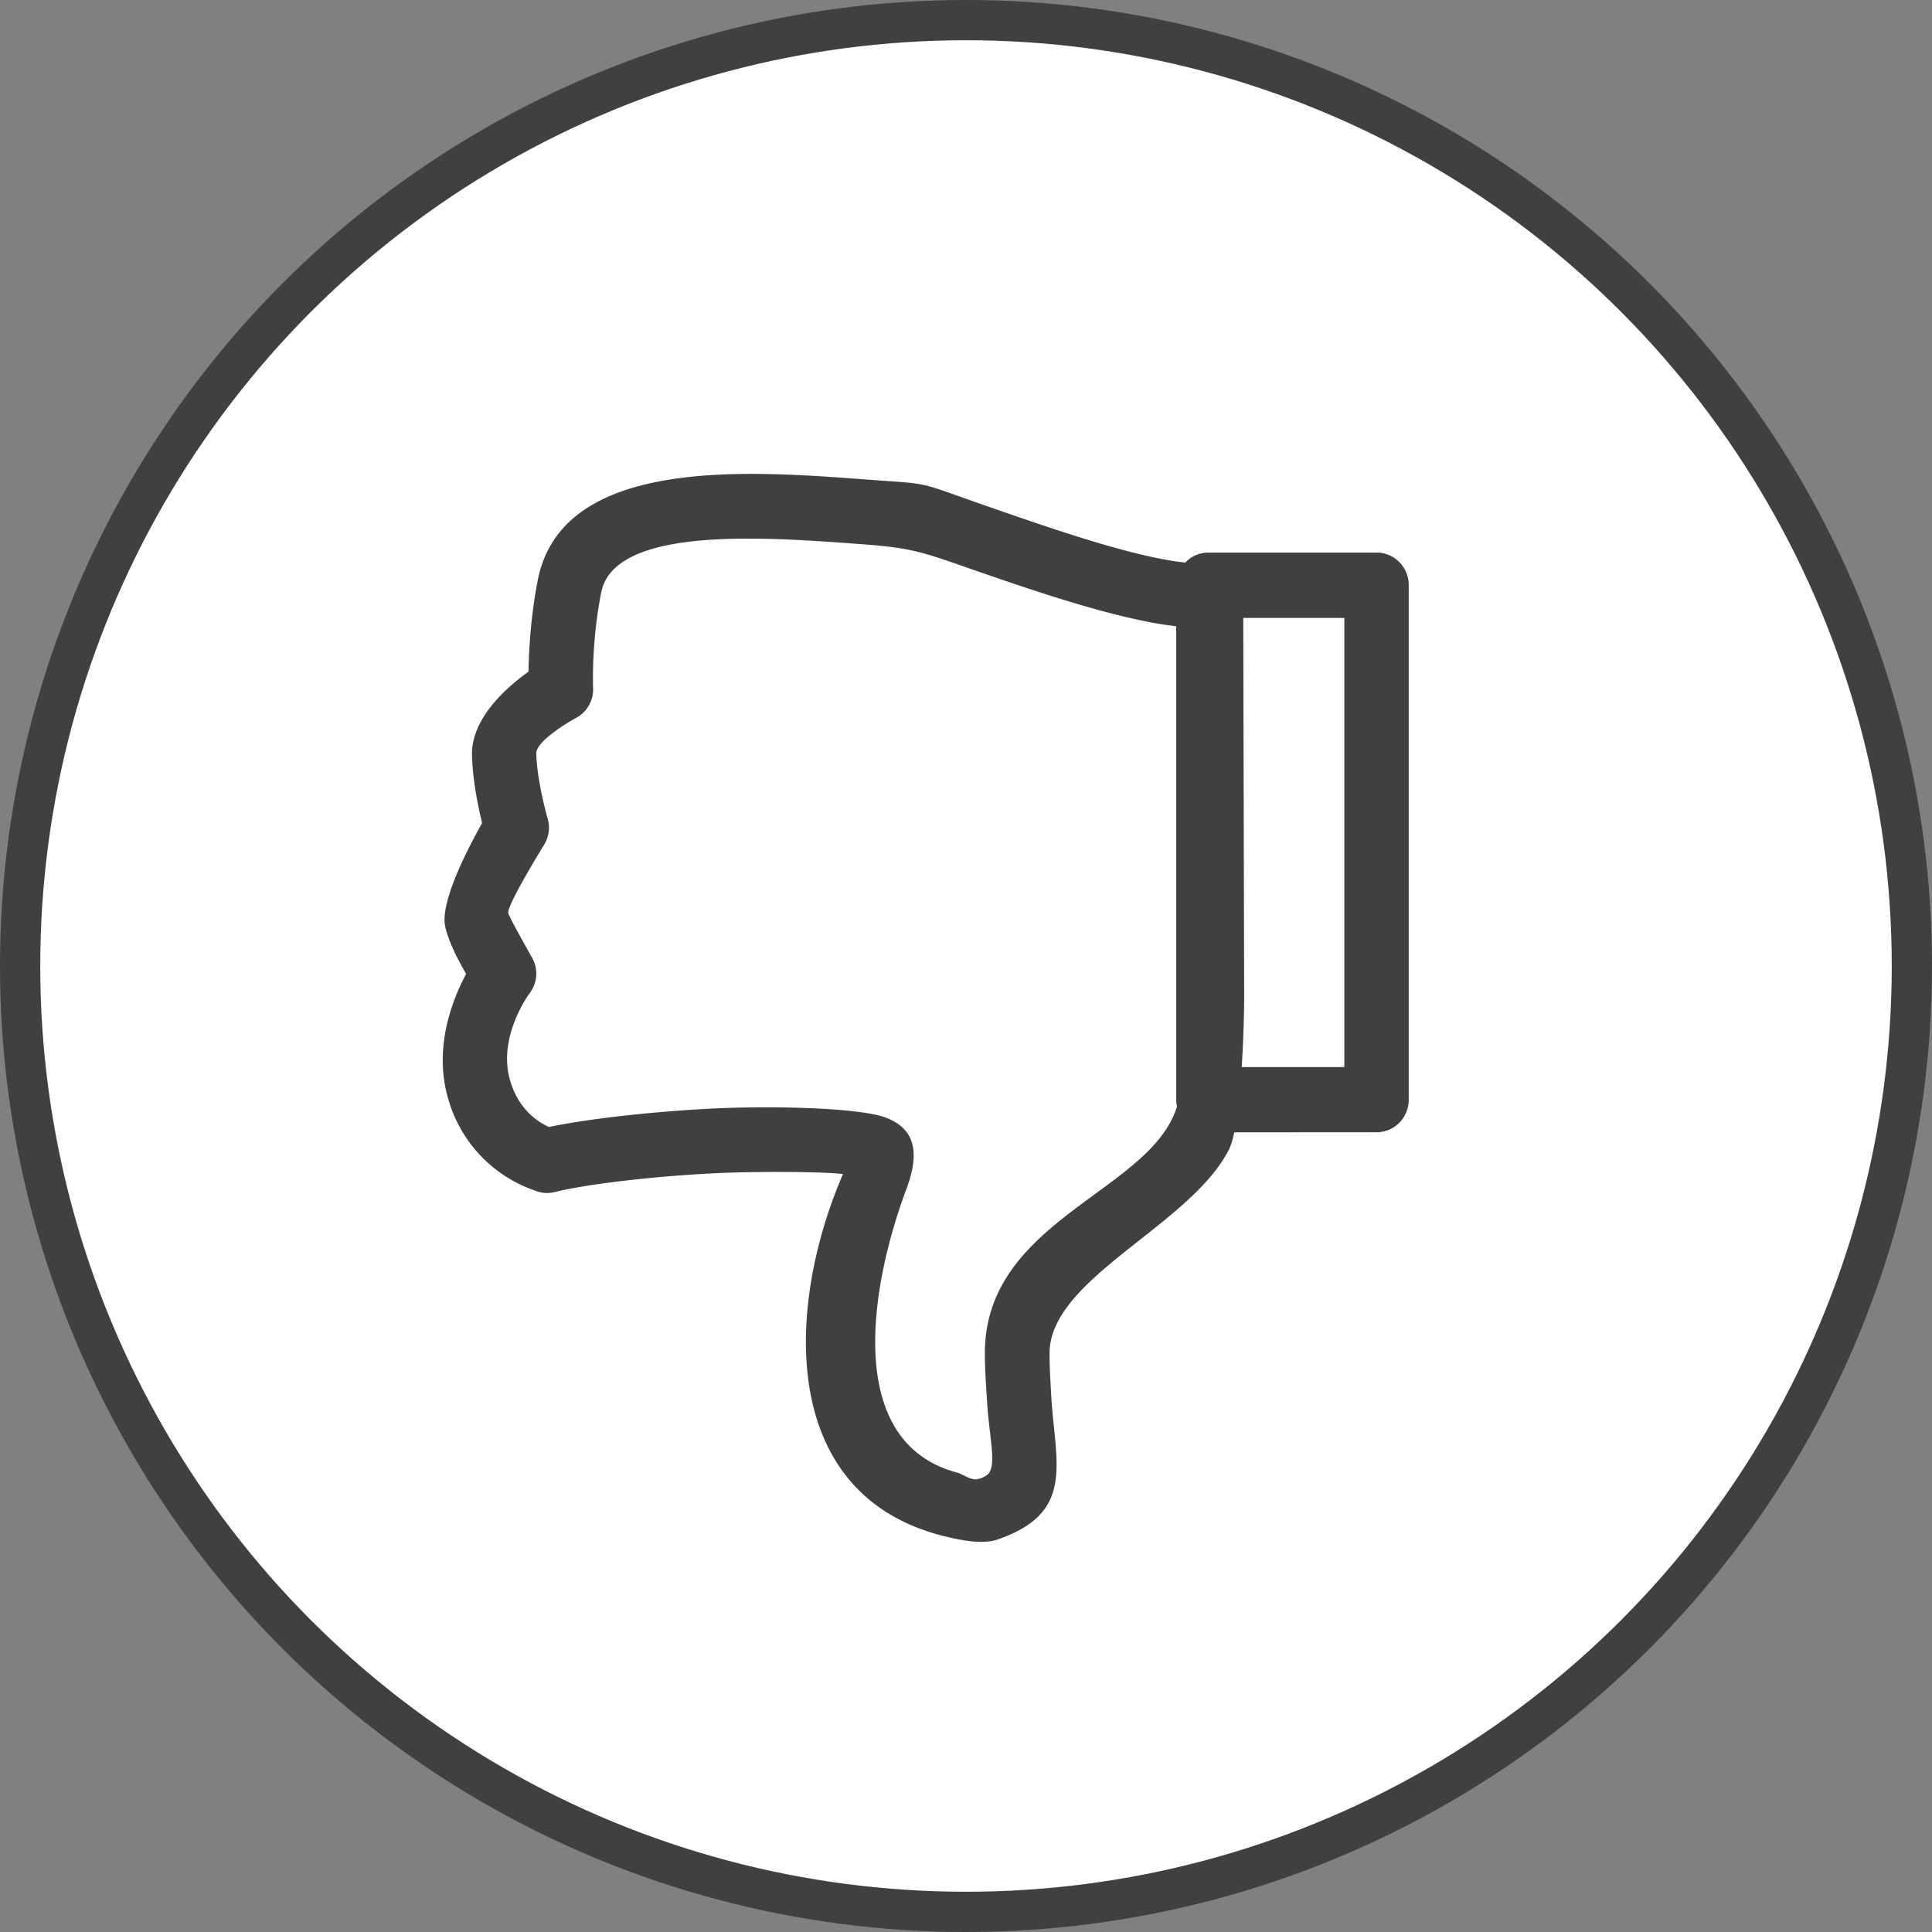
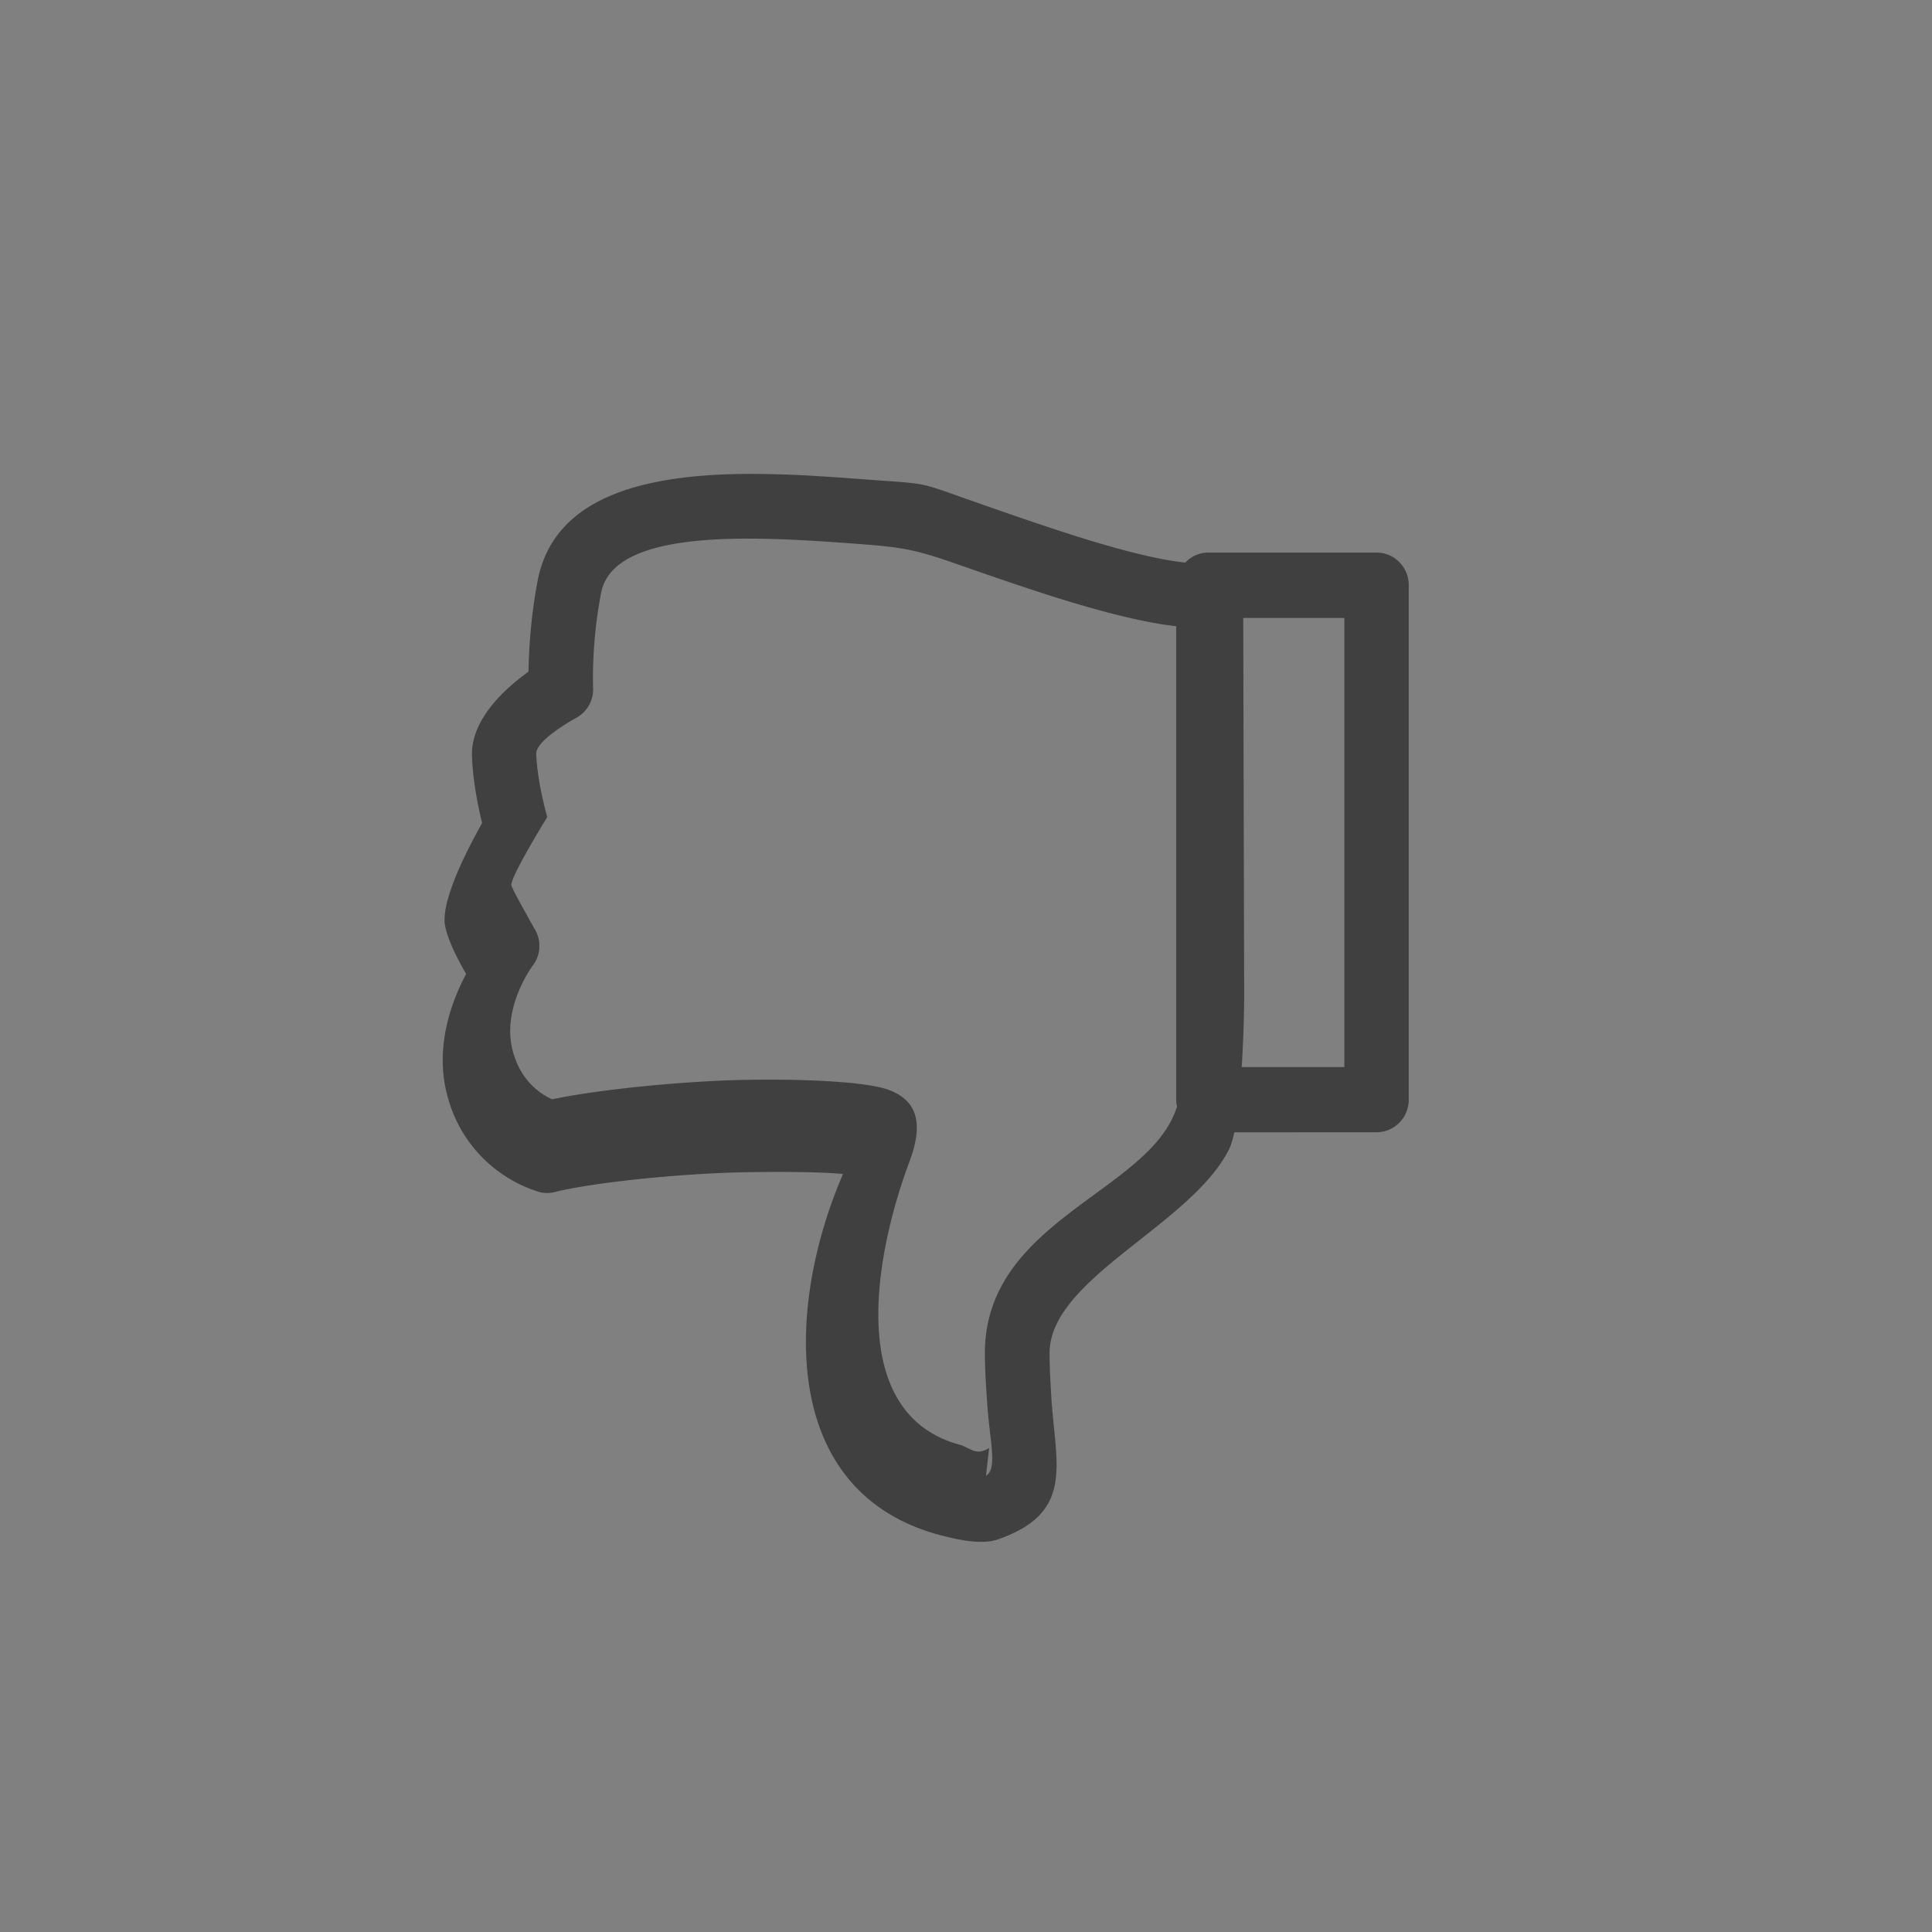
<svg xmlns="http://www.w3.org/2000/svg" width="48" height="48">
  <rect width="100%" height="100%" fill="#808080" stroke="none" />
  <g fill="none" fill-rule="evenodd">
-     <circle cx="24" cy="24" r="23.5" fill="#FFF" stroke="#404040" />
-     <path fill="#404040" d="M23.422 38.157c-4.107-1.047-3.89-5.73-2.478-8.988-.55-.064-2.09-.064-2.981-.029-1.614.068-3.374.275-4.172.474a.758.758 0 01-.472-.025 3.38 3.38 0 01-2.192-2.32c-.355-1.247.11-2.43.454-3.072-.195-.335-.44-.805-.521-1.183-.128-.617.578-1.96.918-2.566-.095-.389-.234-1.052-.251-1.668-.032-.924.855-1.7 1.404-2.093.008-.498.05-1.343.227-2.26.59-3.079 5.183-2.736 8.096-2.519 1.749.132 1.238.029 3.015.649 1.624.565 3.703 1.29 4.98 1.42a.777.777 0 01.571-.248h4.182c.441 0 .798.362.798.81V27.32c0 .448-.357.81-.798.81l-3.537.002c-.038.18-.081.326-.13.423-.954 1.893-4.459 3.204-4.459 5.065 0 .381.025.759.046 1.133.11 1.65.569 2.832-1.33 3.493-.357.124-.858.041-1.37-.09zm1.075-1.493c.295-.173.086-.891.029-1.811-.029-.42-.057-.848-.057-1.233 0-3.14 3.696-3.928 4.636-5.792.055-.107.1-.219.138-.335a.666.666 0 01-.02-.173V15.56l-.295-.04c-1.49-.23-3.428-.905-4.98-1.445-1.15-.403-1.409-.47-2.608-.56-2.362-.174-6.09-.452-6.406 1.216a11.271 11.271 0 00-.2 2.33.807.807 0 01-.418.774c-.003 0-1.004.545-.993.891.021.635.22 1.383.273 1.575a.816.816 0 01-.078.688c-.003.004-.93 1.504-.89 1.697.023.102.484.914.552 1.039l.008.016a.806.806 0 01-.028.934s-.802 1.065-.49 2.156c.21.745.713 1.055.969 1.169.954-.203 2.682-.4 4.26-.467 1.416-.057 3.46-.01 4.11.235.755.285.837.905.507 1.782-.894 2.395-1.572 6.314 1.3 7.046.296.131.387.24.681.068zm6.353-10.152h2.55v-11.16h-2.512l.023 9.387c0 .352-.015 1.056-.061 1.773z" />
+     <path fill="#404040" d="M23.422 38.157c-4.107-1.047-3.89-5.73-2.478-8.988-.55-.064-2.09-.064-2.981-.029-1.614.068-3.374.275-4.172.474a.758.758 0 01-.472-.025 3.38 3.38 0 01-2.192-2.32c-.355-1.247.11-2.43.454-3.072-.195-.335-.44-.805-.521-1.183-.128-.617.578-1.96.918-2.566-.095-.389-.234-1.052-.251-1.668-.032-.924.855-1.7 1.404-2.093.008-.498.05-1.343.227-2.26.59-3.079 5.183-2.736 8.096-2.519 1.749.132 1.238.029 3.015.649 1.624.565 3.703 1.29 4.98 1.42a.777.777 0 01.571-.248h4.182c.441 0 .798.362.798.81V27.32c0 .448-.357.81-.798.81l-3.537.002c-.038.18-.081.326-.13.423-.954 1.893-4.459 3.204-4.459 5.065 0 .381.025.759.046 1.133.11 1.65.569 2.832-1.33 3.493-.357.124-.858.041-1.37-.09zm1.075-1.493c.295-.173.086-.891.029-1.811-.029-.42-.057-.848-.057-1.233 0-3.14 3.696-3.928 4.636-5.792.055-.107.1-.219.138-.335a.666.666 0 01-.02-.173V15.56l-.295-.04c-1.49-.23-3.428-.905-4.98-1.445-1.15-.403-1.409-.47-2.608-.56-2.362-.174-6.09-.452-6.406 1.216a11.271 11.271 0 00-.2 2.33.807.807 0 01-.418.774c-.003 0-1.004.545-.993.891.021.635.22 1.383.273 1.575c-.003.004-.93 1.504-.89 1.697.023.102.484.914.552 1.039l.008.016a.806.806 0 01-.028.934s-.802 1.065-.49 2.156c.21.745.713 1.055.969 1.169.954-.203 2.682-.4 4.26-.467 1.416-.057 3.46-.01 4.11.235.755.285.837.905.507 1.782-.894 2.395-1.572 6.314 1.3 7.046.296.131.387.24.681.068zm6.353-10.152h2.55v-11.16h-2.512l.023 9.387c0 .352-.015 1.056-.061 1.773z" />
  </g>
</svg>